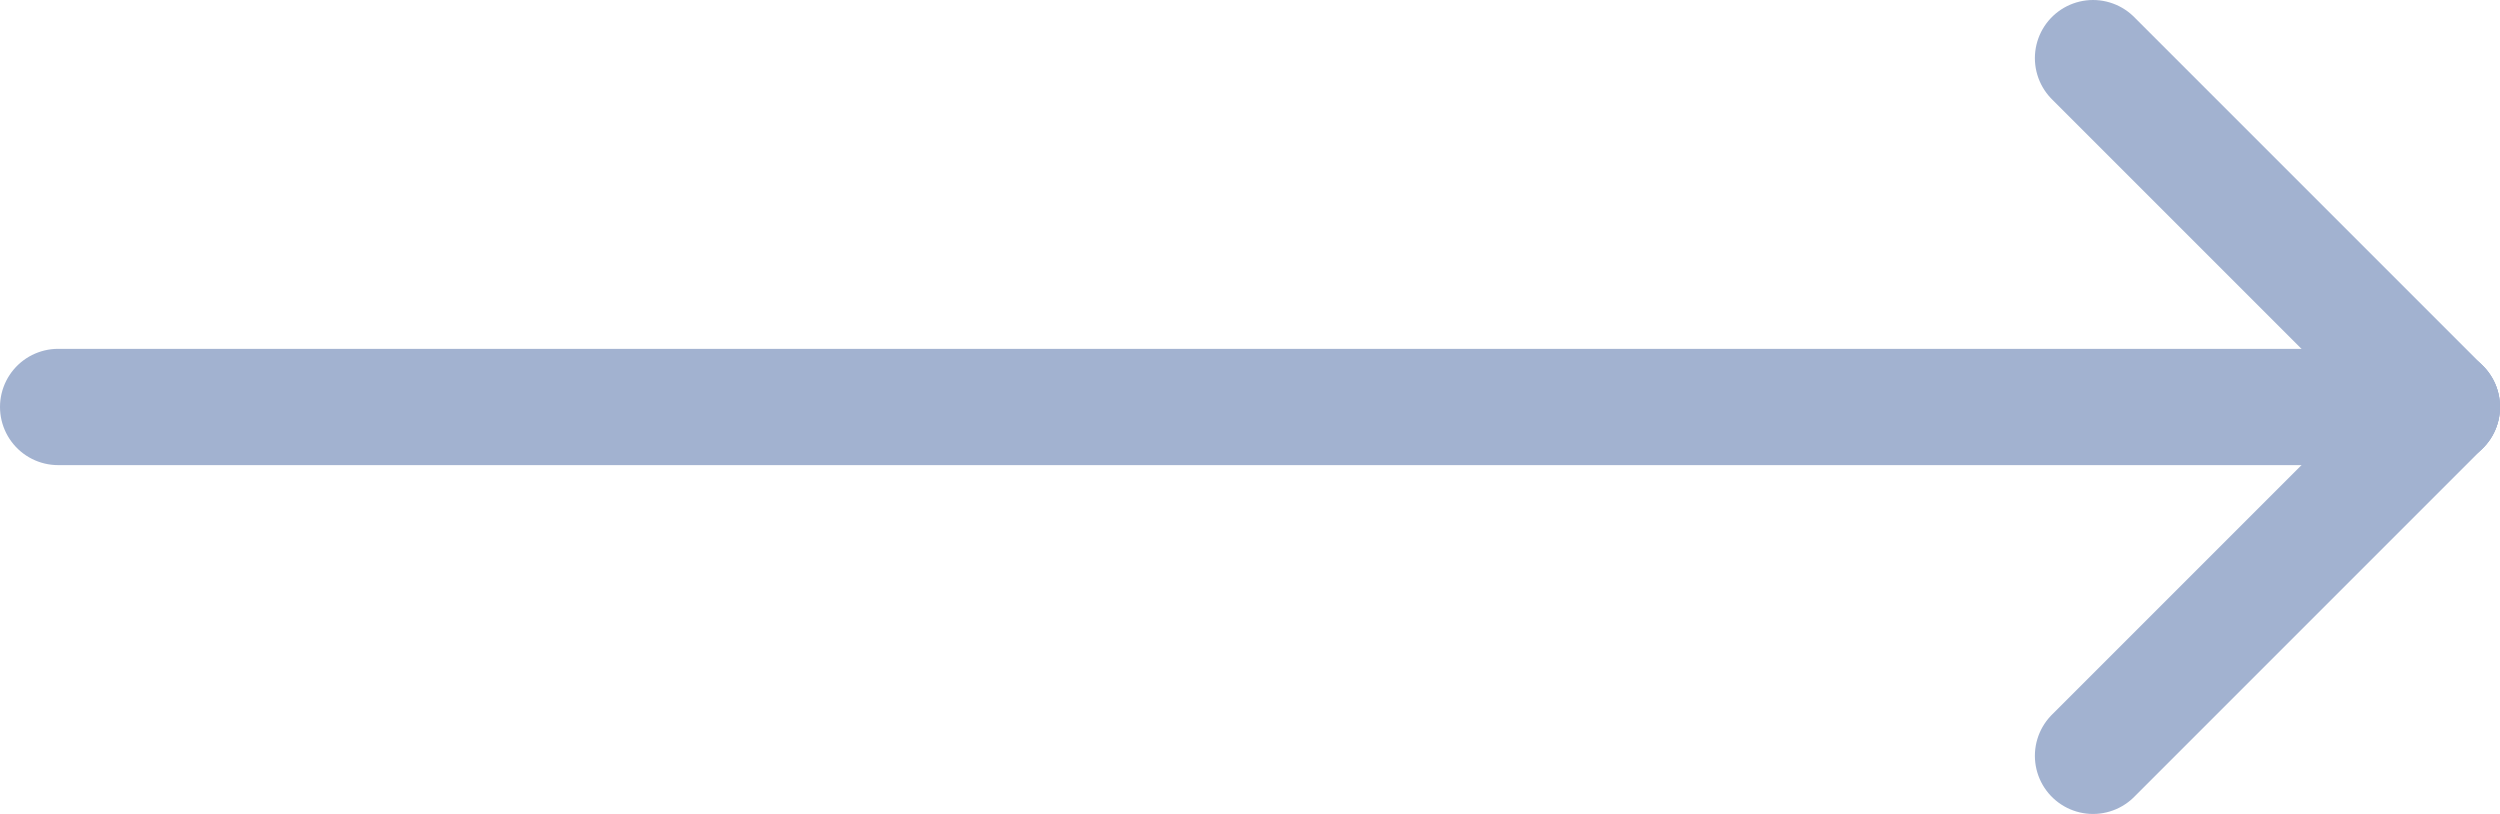
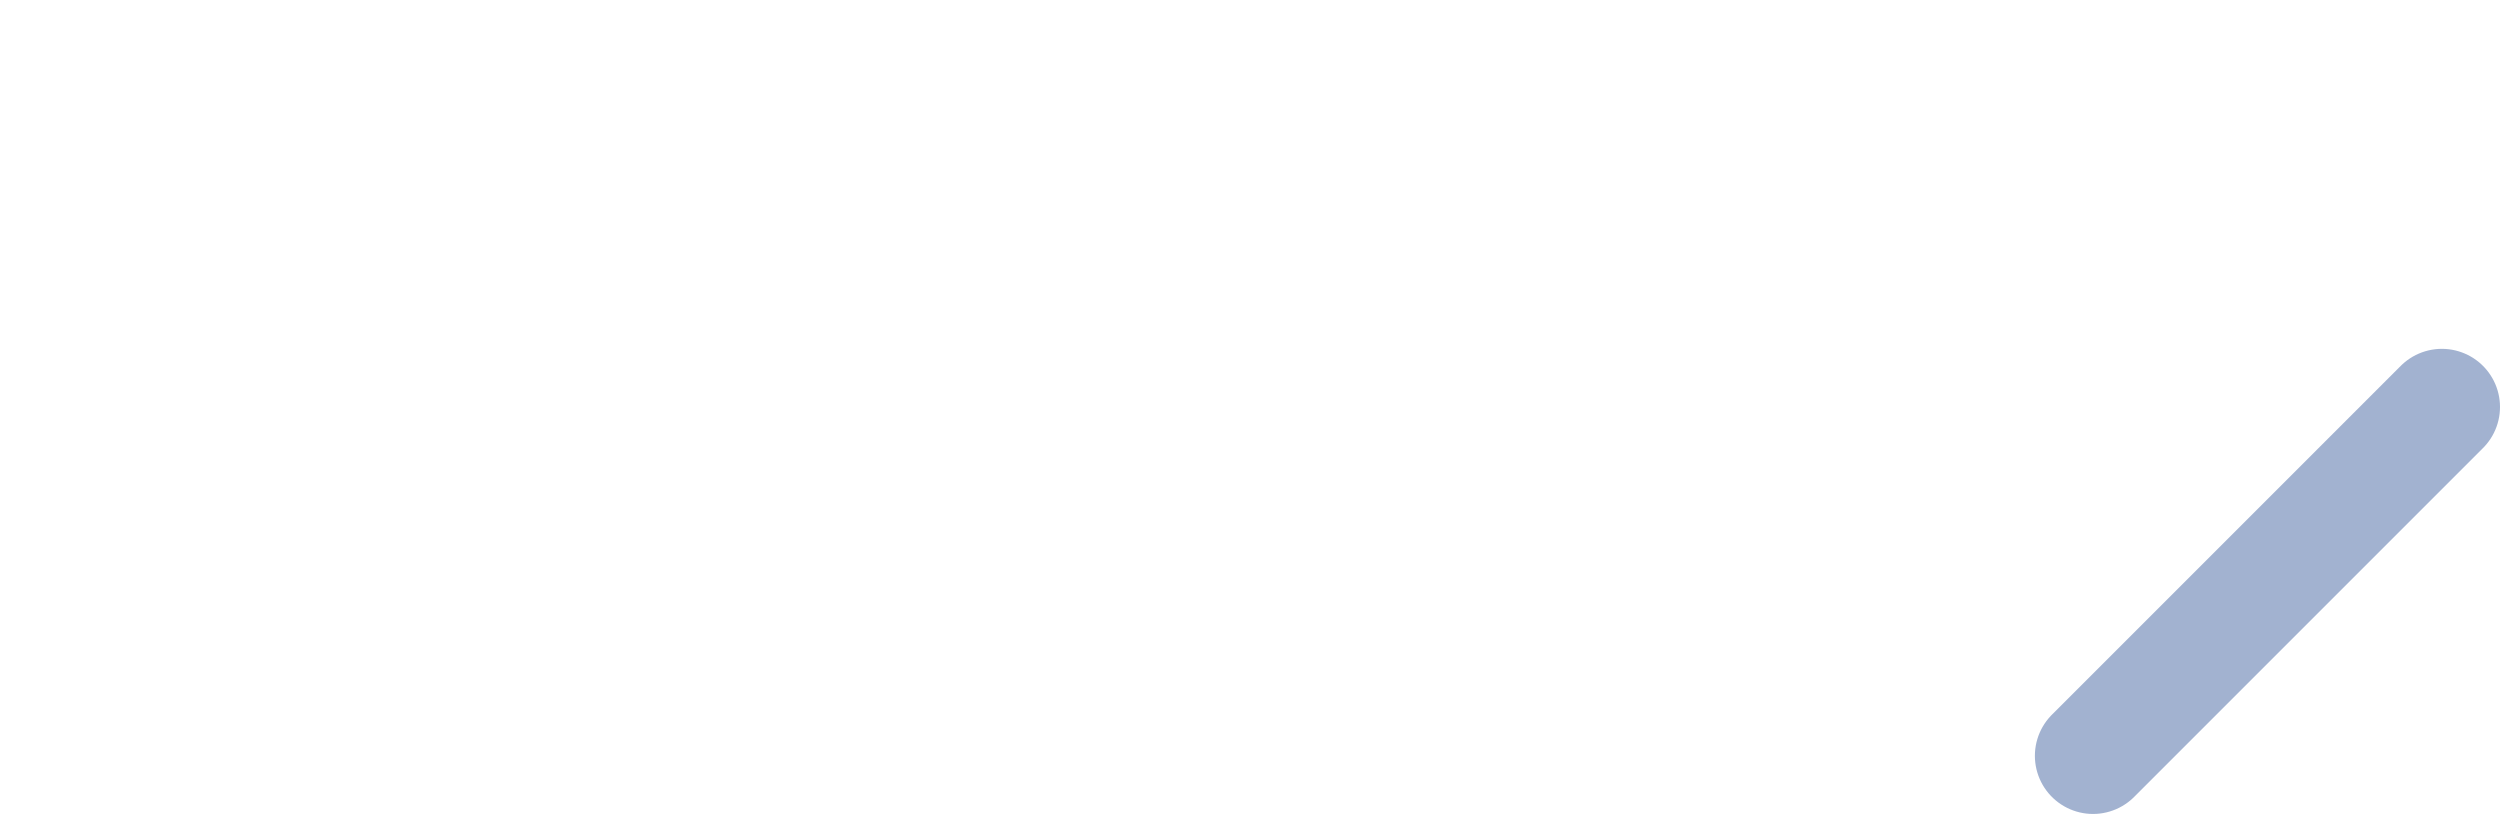
<svg xmlns="http://www.w3.org/2000/svg" width="43" height="14" viewBox="0 0 43 14" fill="none">
-   <path d="M1 7L42 7" stroke="#A2B2D0" stroke-width="2" stroke-linecap="round" stroke-linejoin="round" />
  <path d="M36 13L42 7" stroke="#A2B2D0" stroke-width="2" stroke-linecap="round" stroke-linejoin="round" />
-   <path d="M36 1L42 7" stroke="#A2B2D0" stroke-width="2" stroke-linecap="round" stroke-linejoin="round" />
</svg>